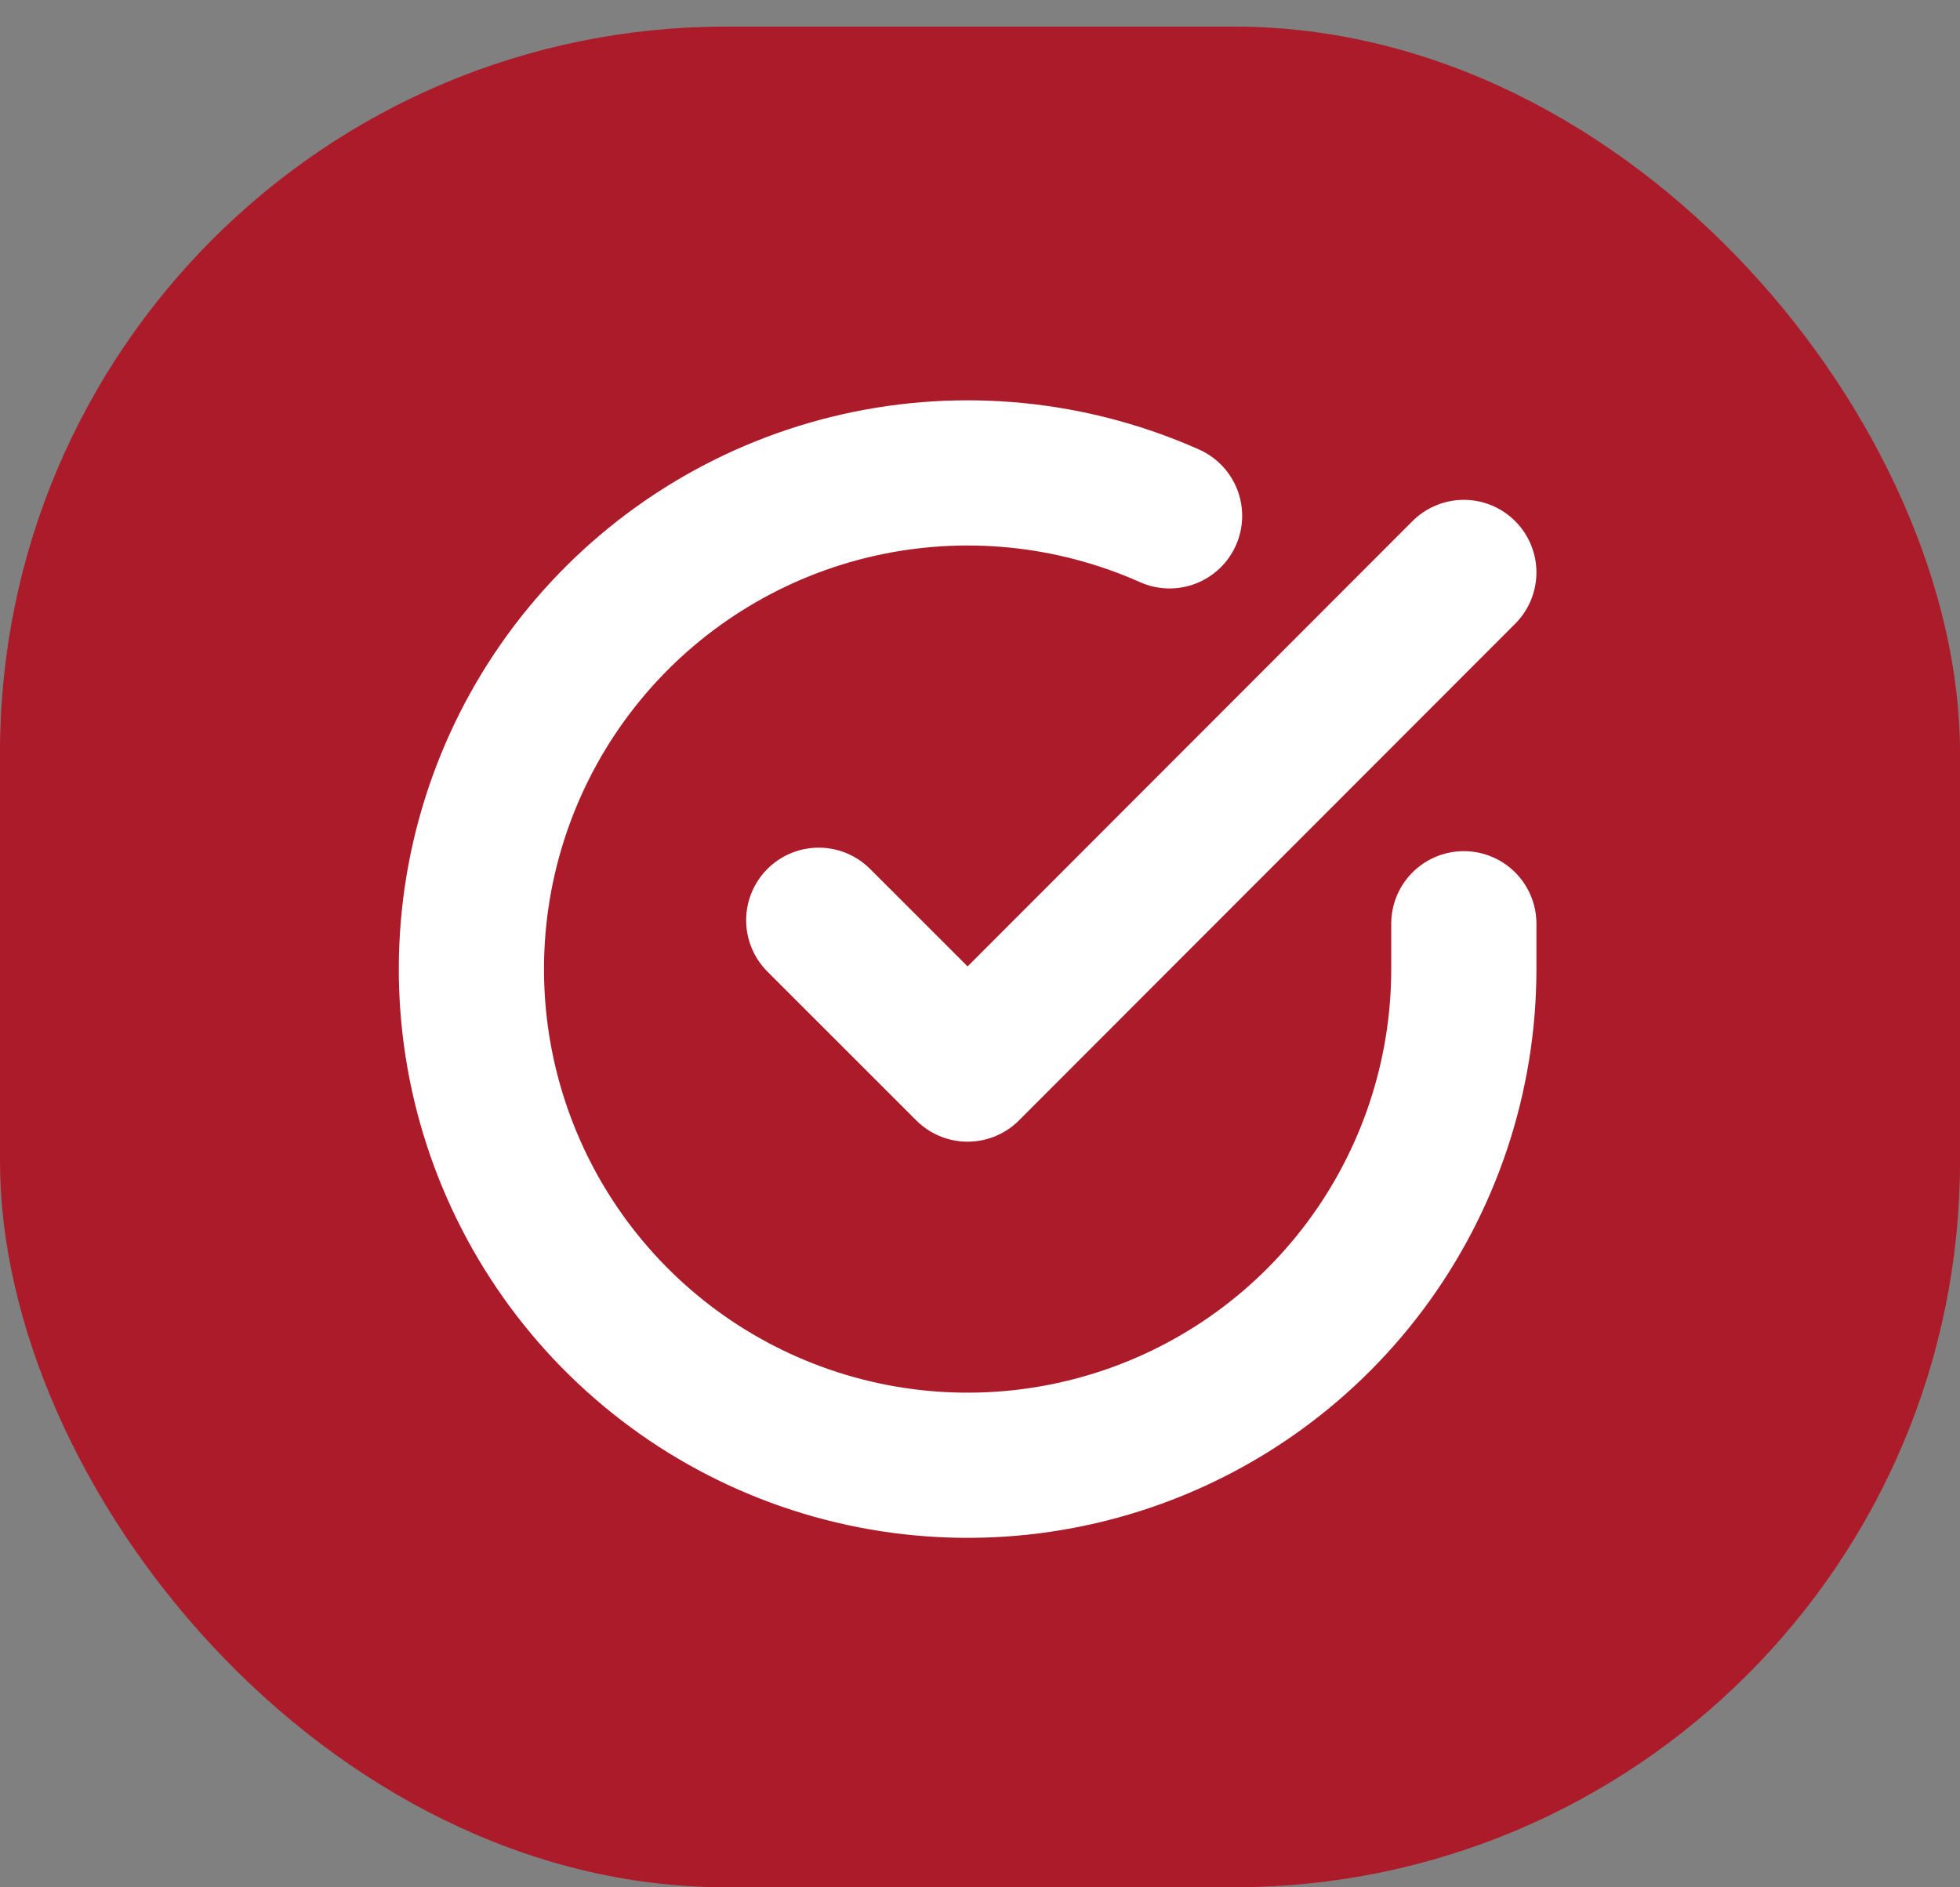
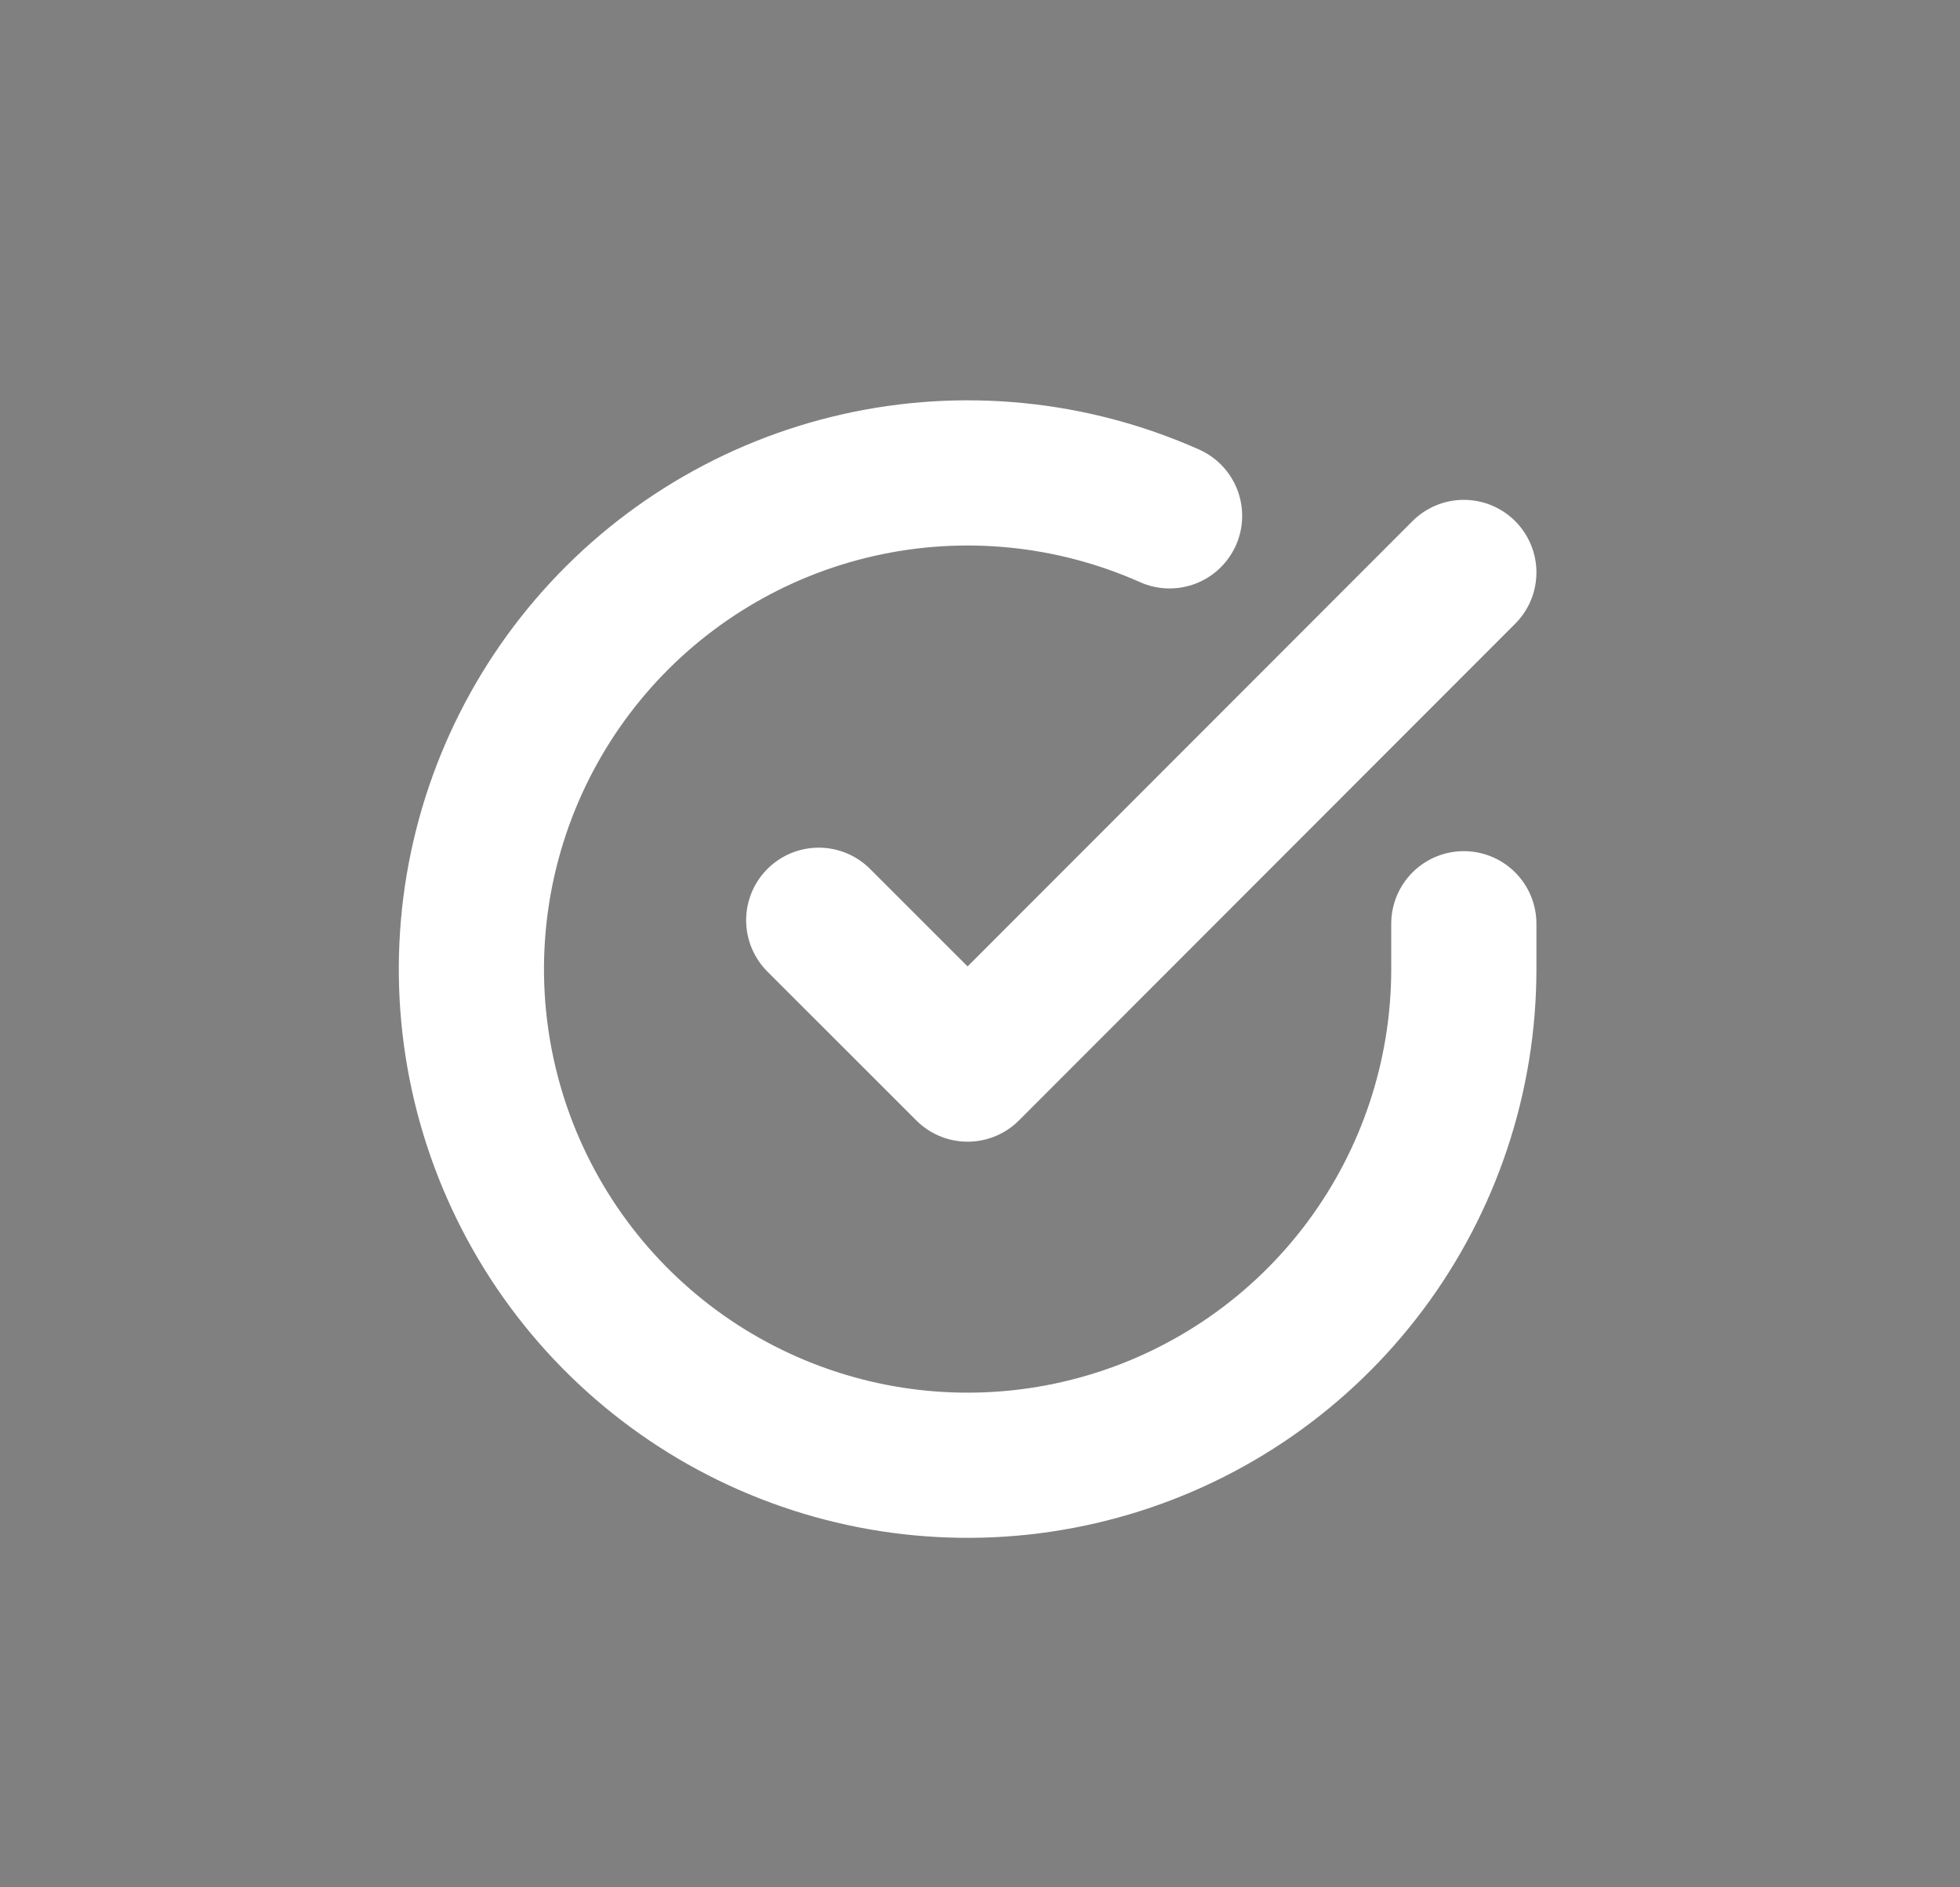
<svg xmlns="http://www.w3.org/2000/svg" width="54" height="52" viewBox="0 0 54 52" fill="none">
  <rect x="0" y="0" width="54" height="52" fill="#808080" stroke="none" />
-   <rect y="0.733" width="54" height="51.266" rx="20" fill="#AC1B29" />
  <g clip-path="url(#clip0_647_1623)">
    <path d="M40.33 25.451V26.709C40.328 29.657 39.373 32.525 37.608 34.886C35.843 37.247 33.362 38.975 30.535 39.81C27.708 40.646 24.686 40.546 21.921 39.524C19.156 38.503 16.795 36.615 15.19 34.141C13.586 31.668 12.823 28.743 13.017 25.801C13.211 22.86 14.351 20.059 16.267 17.818C18.182 15.577 20.77 14.016 23.646 13.366C26.521 12.716 29.53 13.014 32.223 14.213M40.33 15.772L26.659 29.456L22.557 25.355" stroke="white" stroke-width="4" stroke-linecap="round" stroke-linejoin="round" />
  </g>
  <defs>
    <clipPath id="clip0_647_1623">
      <rect width="32.81" height="32.81" fill="white" transform="translate(10.253 10.303)" />
    </clipPath>
  </defs>
</svg>